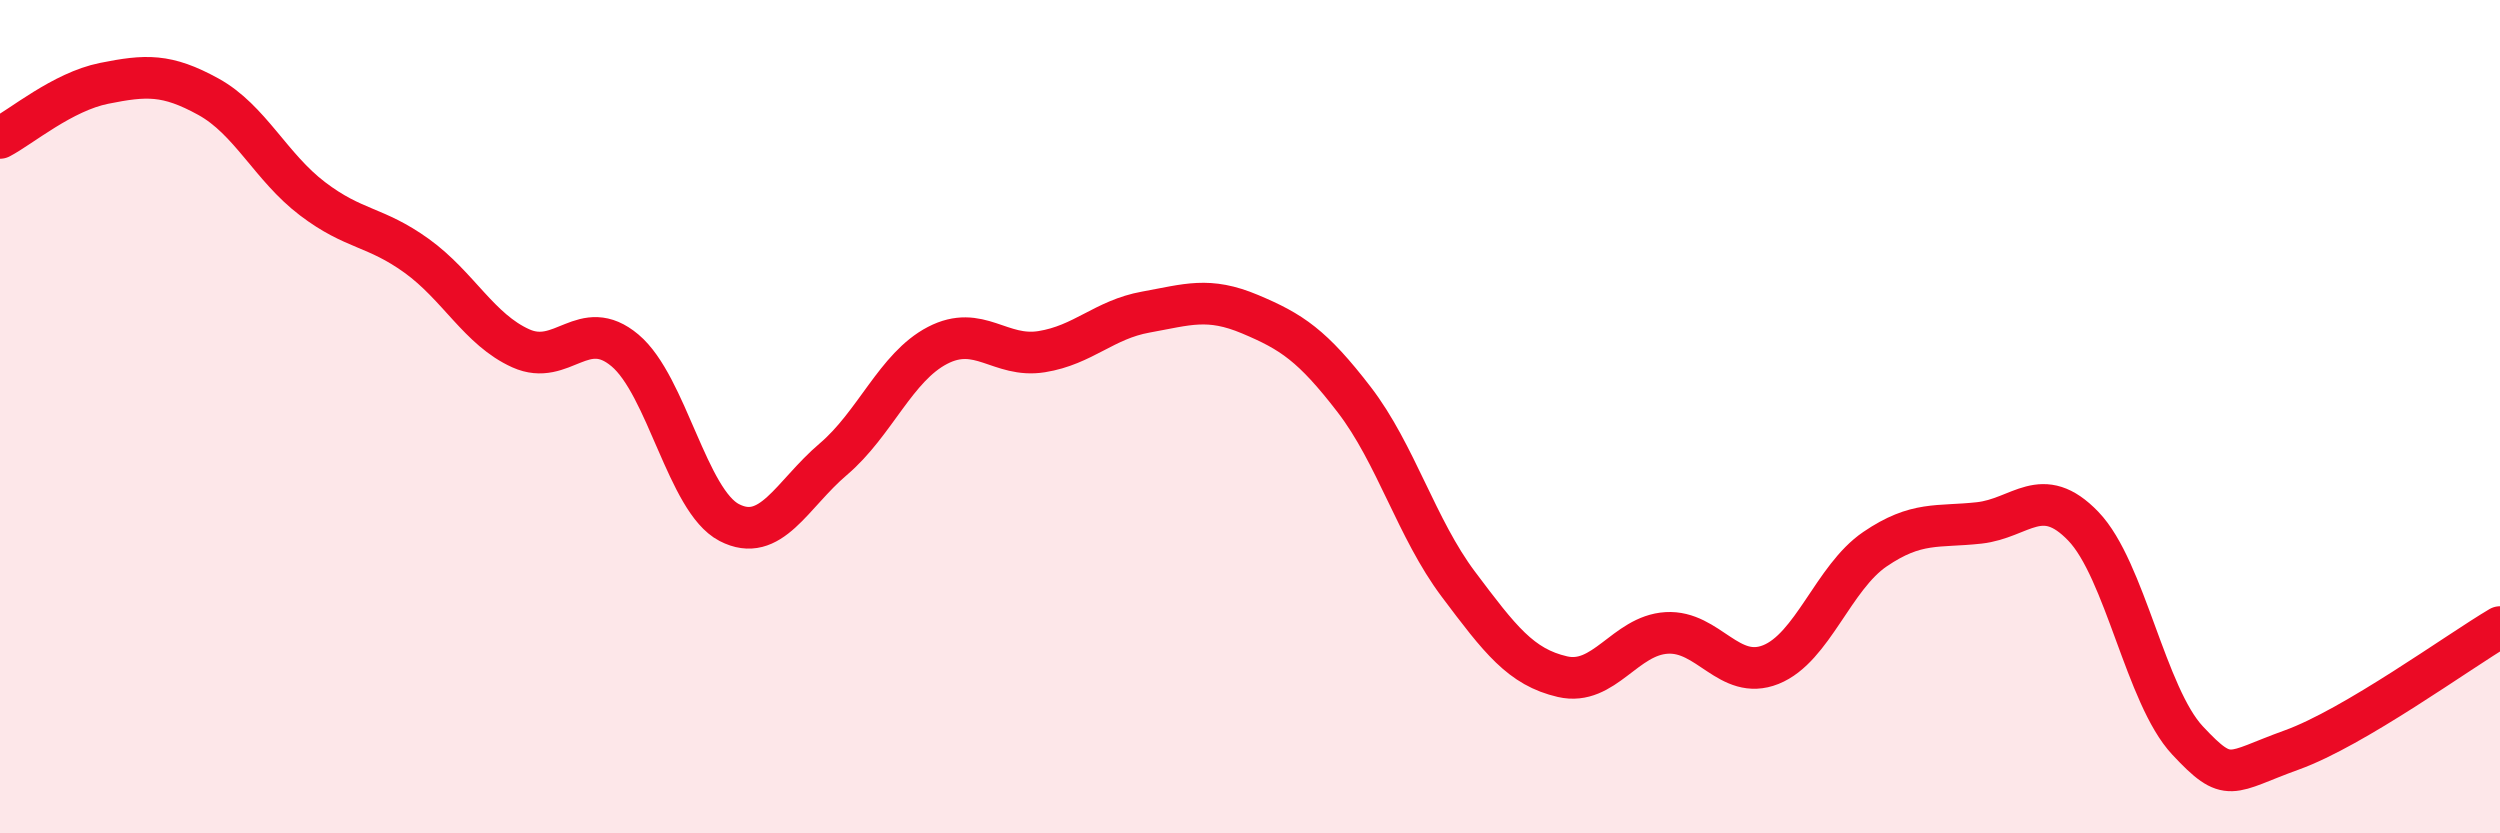
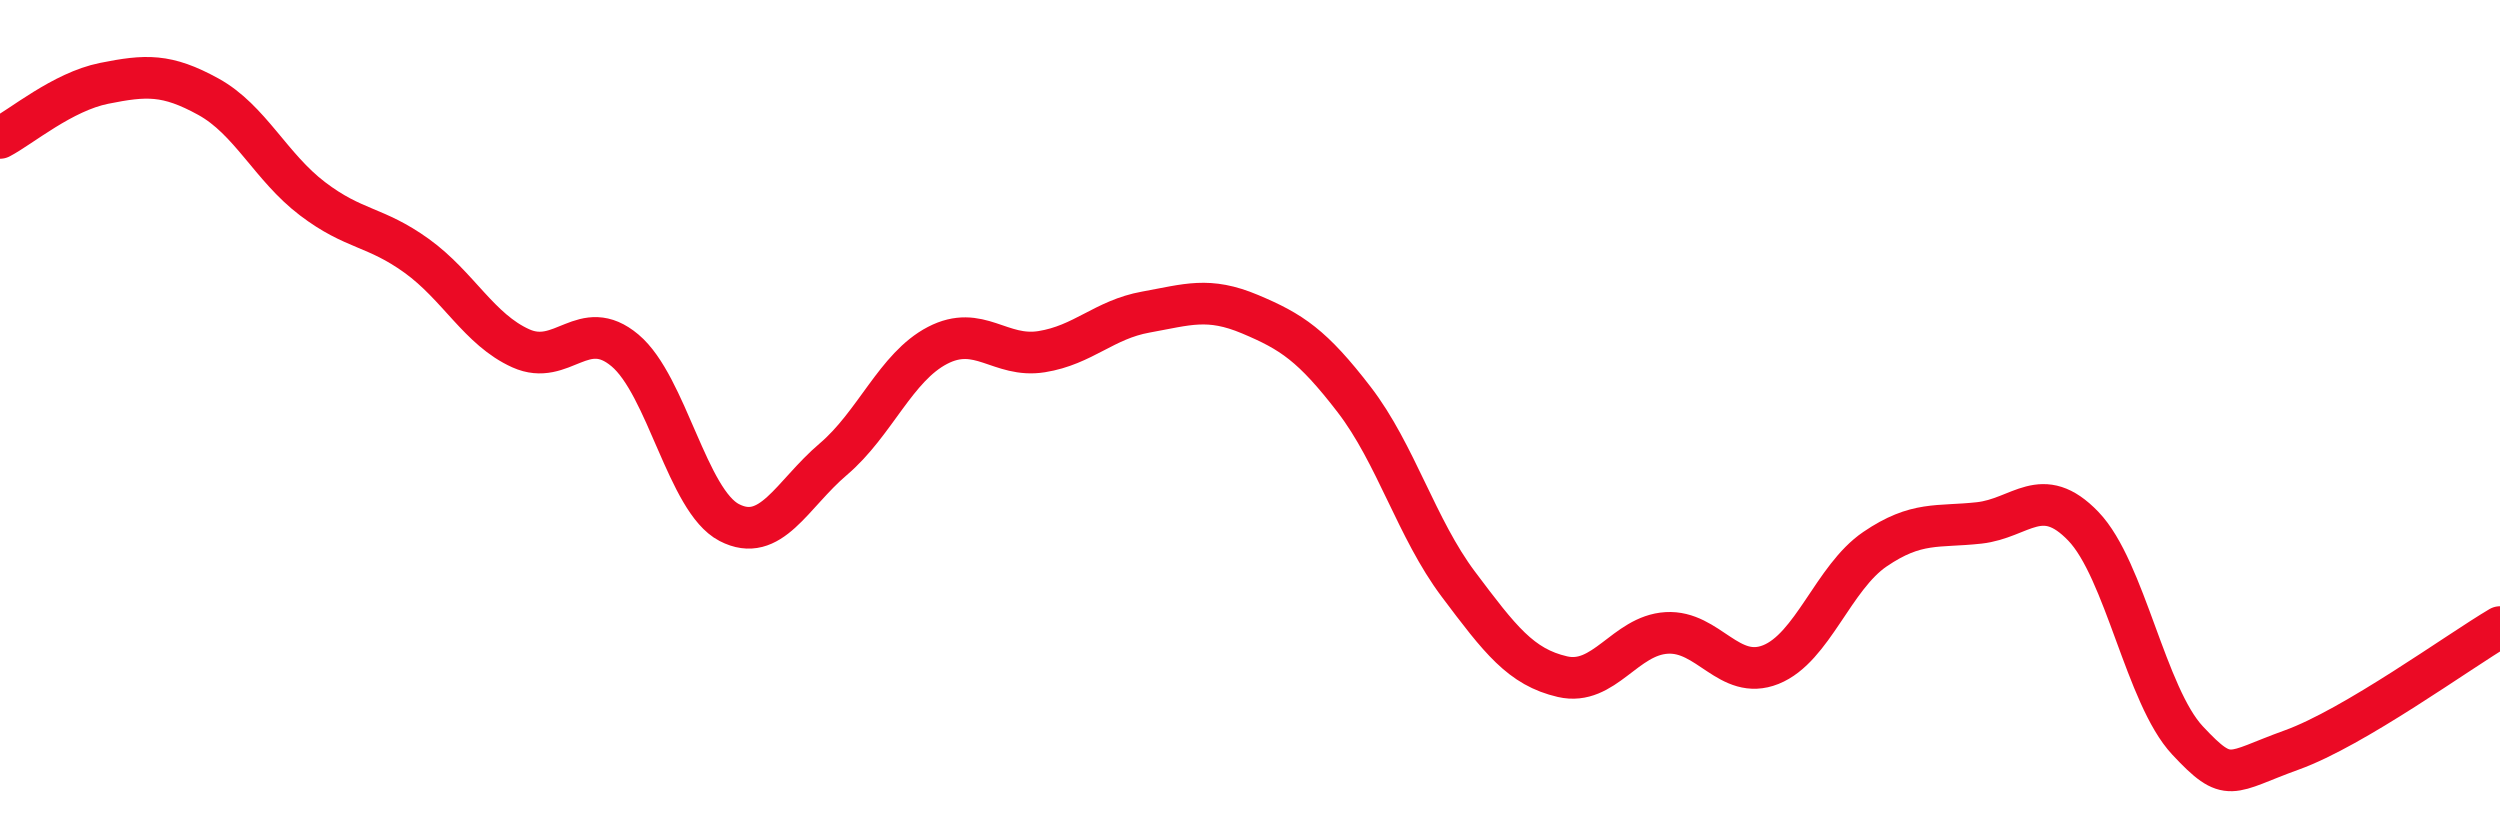
<svg xmlns="http://www.w3.org/2000/svg" width="60" height="20" viewBox="0 0 60 20">
-   <path d="M 0,3.31 C 0.5,3.05 1.5,2.2 2.5,2 C 3.5,1.8 4,1.77 5,2.32 C 6,2.87 6.5,4.01 7.5,4.77 C 8.5,5.53 9,5.42 10,6.14 C 11,6.86 11.5,7.91 12.5,8.36 C 13.5,8.81 14,7.57 15,8.41 C 16,9.25 16.5,12.02 17.5,12.54 C 18.5,13.06 19,11.87 20,11.02 C 21,10.17 21.5,8.81 22.5,8.29 C 23.5,7.77 24,8.6 25,8.44 C 26,8.28 26.5,7.67 27.5,7.49 C 28.5,7.31 29,7.12 30,7.54 C 31,7.96 31.5,8.29 32.5,9.59 C 33.5,10.89 34,12.69 35,14.02 C 36,15.35 36.5,16.01 37.5,16.24 C 38.5,16.47 39,15.25 40,15.19 C 41,15.13 41.5,16.35 42.5,15.95 C 43.5,15.55 44,13.86 45,13.18 C 46,12.5 46.5,12.66 47.5,12.55 C 48.5,12.44 49,11.59 50,12.63 C 51,13.67 51.5,16.7 52.5,17.77 C 53.5,18.84 53.5,18.54 55,18 C 56.5,17.46 59,15.64 60,15.05L60 20L0 20Z" fill="#EB0A25" opacity="0.1" stroke-linecap="round" stroke-linejoin="round" />
  <path d="M 0,3.31 C 0.5,3.05 1.5,2.2 2.5,2 C 3.5,1.8 4,1.77 5,2.32 C 6,2.87 6.5,4.01 7.5,4.77 C 8.5,5.53 9,5.42 10,6.14 C 11,6.86 11.5,7.91 12.5,8.36 C 13.5,8.81 14,7.57 15,8.41 C 16,9.25 16.5,12.02 17.5,12.54 C 18.5,13.06 19,11.87 20,11.02 C 21,10.17 21.5,8.81 22.5,8.29 C 23.5,7.77 24,8.6 25,8.44 C 26,8.28 26.5,7.67 27.5,7.49 C 28.5,7.31 29,7.12 30,7.54 C 31,7.96 31.5,8.29 32.5,9.59 C 33.5,10.89 34,12.69 35,14.02 C 36,15.35 36.5,16.01 37.5,16.24 C 38.5,16.47 39,15.25 40,15.19 C 41,15.13 41.5,16.35 42.5,15.95 C 43.5,15.55 44,13.86 45,13.18 C 46,12.5 46.5,12.66 47.5,12.55 C 48.5,12.44 49,11.59 50,12.63 C 51,13.67 51.5,16.7 52.5,17.77 C 53.5,18.84 53.5,18.54 55,18 C 56.5,17.46 59,15.64 60,15.05" stroke="#EB0A25" stroke-width="1" fill="none" stroke-linecap="round" stroke-linejoin="round" />
</svg>